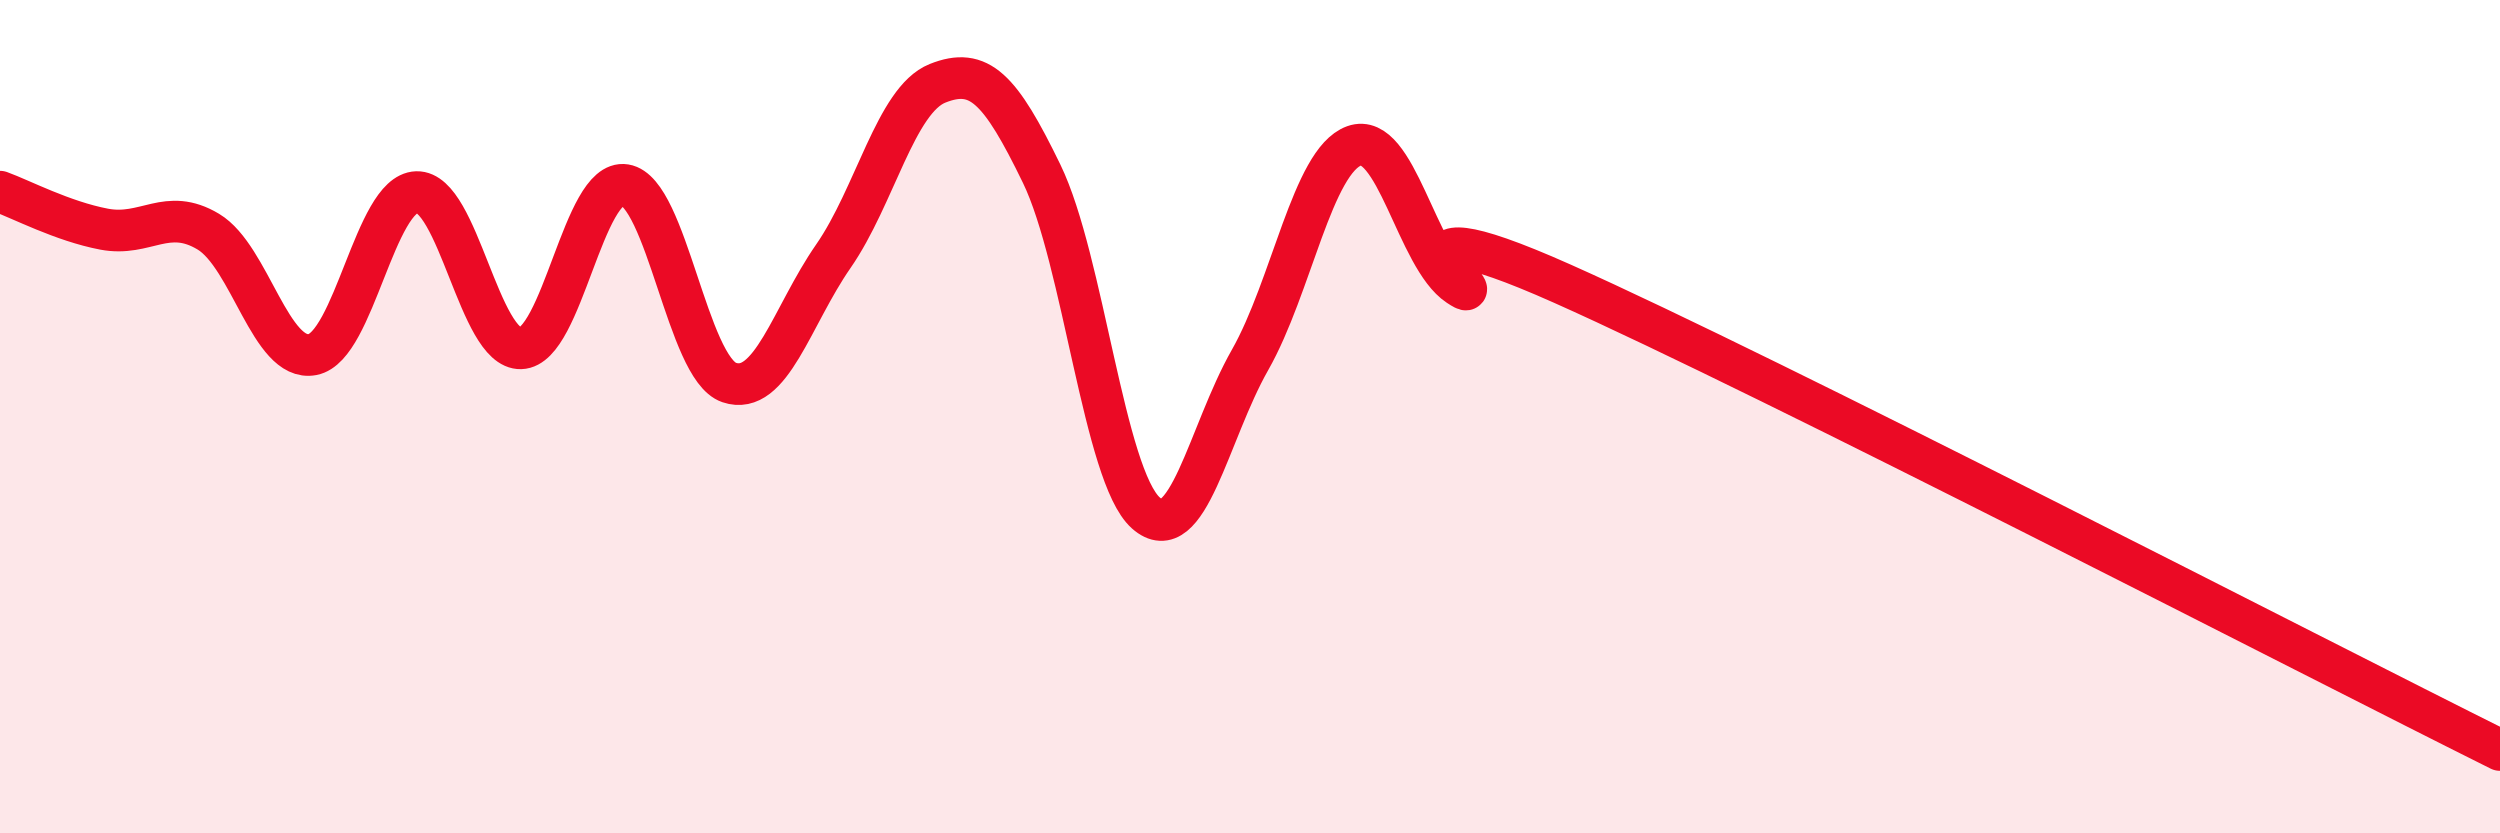
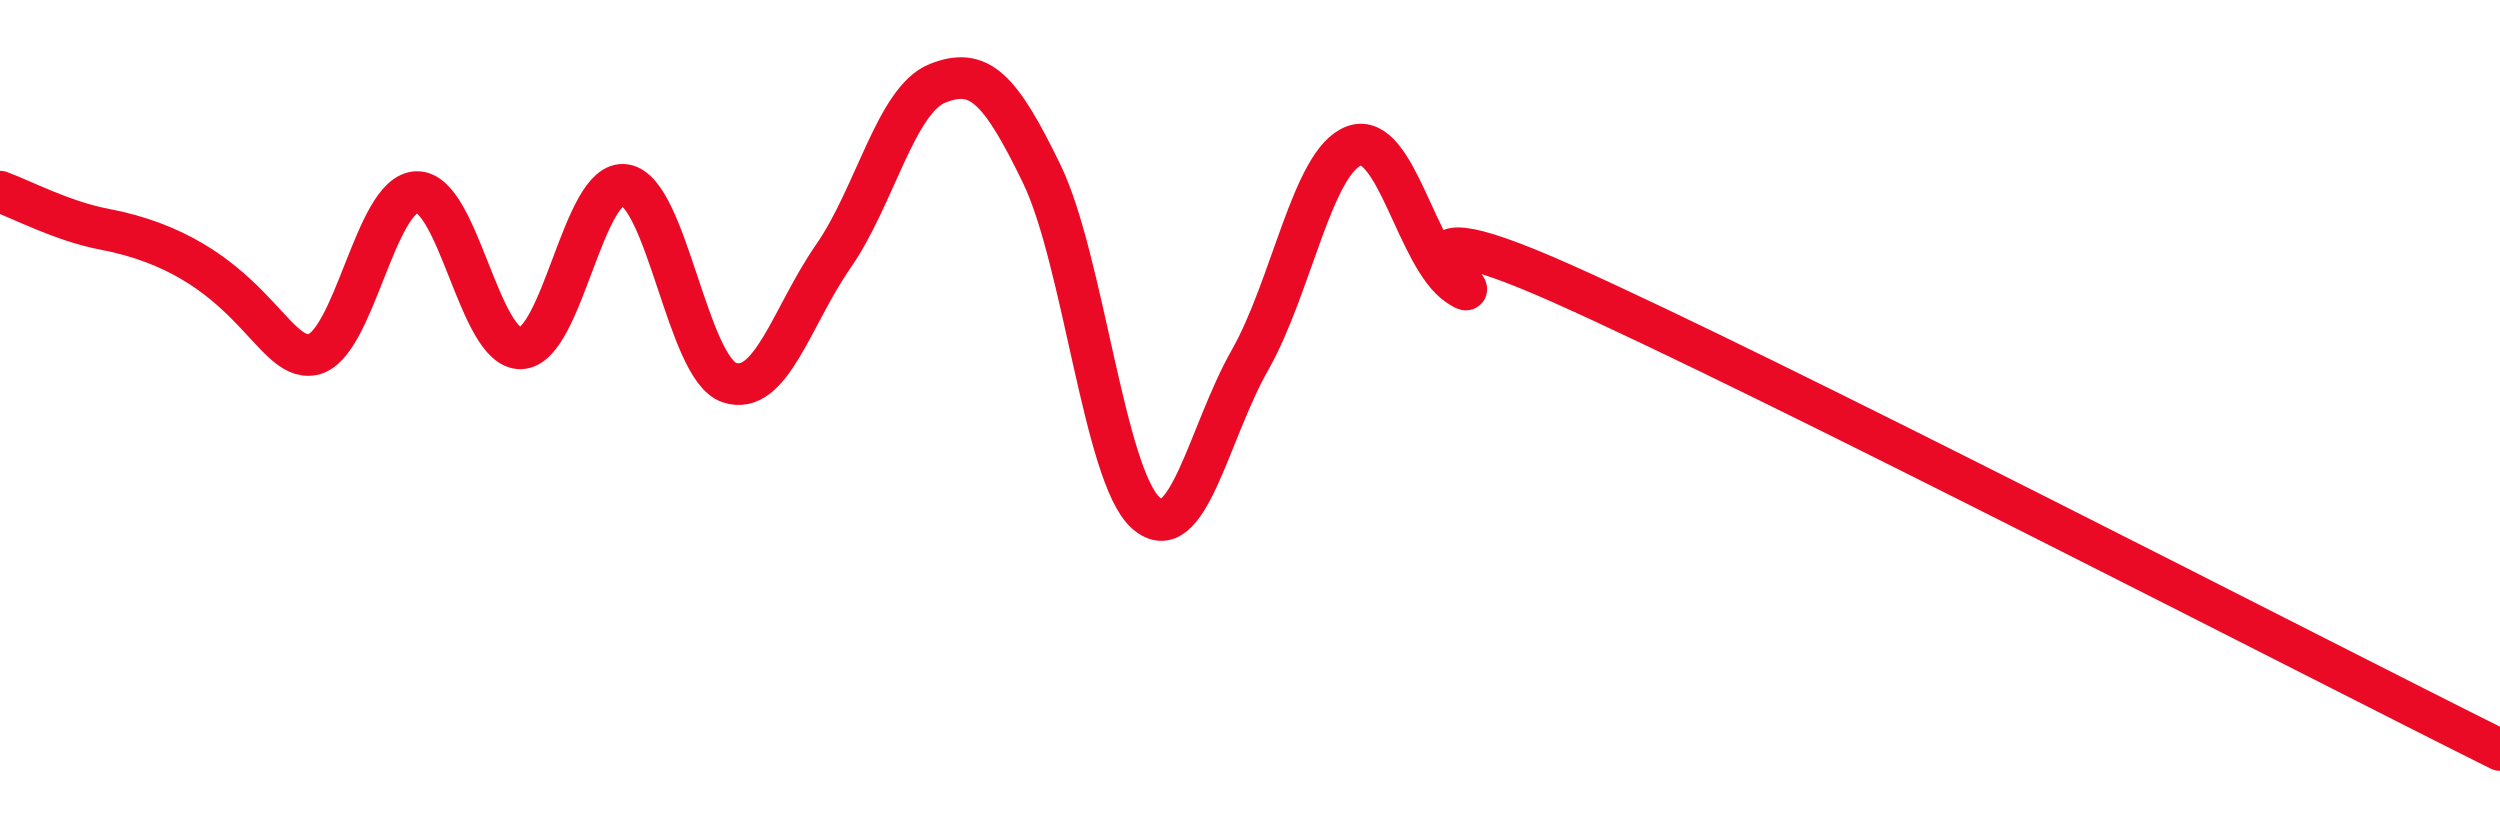
<svg xmlns="http://www.w3.org/2000/svg" width="60" height="20" viewBox="0 0 60 20">
-   <path d="M 0,4.6 C 0.5,4.78 1.5,5.31 2.5,5.5 C 3.5,5.69 4,4.96 5,5.56 C 6,6.16 6.5,8.7 7.5,8.51 C 8.5,8.32 9,4.64 10,4.61 C 11,4.58 11.5,8.39 12.5,8.36 C 13.5,8.33 14,4.28 15,4.44 C 16,4.6 16.5,8.84 17.5,9.18 C 18.5,9.52 19,7.59 20,6.15 C 21,4.71 21.5,2.4 22.5,2 C 23.5,1.6 24,2.11 25,4.17 C 26,6.23 26.5,11.42 27.5,12.31 C 28.5,13.2 29,10.4 30,8.64 C 31,6.88 31.5,3.86 32.5,3.5 C 33.5,3.14 34,6.19 35,6.85 C 36,7.51 32.5,4.58 37.5,6.81 C 42.5,9.04 55.5,15.76 60,18L60 20L0 20Z" fill="#EB0A25" opacity="0.1" stroke-linecap="round" stroke-linejoin="round" />
-   <path d="M 0,4.6 C 0.5,4.78 1.5,5.31 2.5,5.5 C 3.5,5.69 4,4.96 5,5.56 C 6,6.16 6.5,8.7 7.5,8.51 C 8.5,8.32 9,4.64 10,4.61 C 11,4.58 11.5,8.39 12.5,8.36 C 13.5,8.33 14,4.28 15,4.44 C 16,4.6 16.5,8.84 17.5,9.18 C 18.5,9.52 19,7.59 20,6.15 C 21,4.71 21.5,2.4 22.5,2 C 23.5,1.6 24,2.11 25,4.17 C 26,6.23 26.5,11.42 27.5,12.31 C 28.5,13.2 29,10.4 30,8.64 C 31,6.88 31.5,3.86 32.5,3.5 C 33.5,3.14 34,6.19 35,6.85 C 36,7.51 32.5,4.58 37.5,6.81 C 42.5,9.04 55.5,15.76 60,18" stroke="#EB0A25" stroke-width="1" fill="none" stroke-linecap="round" stroke-linejoin="round" />
+   <path d="M 0,4.6 C 0.5,4.78 1.5,5.31 2.5,5.5 C 6,6.16 6.5,8.7 7.5,8.51 C 8.5,8.32 9,4.64 10,4.61 C 11,4.58 11.5,8.39 12.5,8.36 C 13.5,8.33 14,4.28 15,4.44 C 16,4.6 16.5,8.84 17.5,9.18 C 18.5,9.52 19,7.59 20,6.15 C 21,4.71 21.5,2.4 22.5,2 C 23.5,1.6 24,2.11 25,4.17 C 26,6.23 26.5,11.42 27.5,12.31 C 28.5,13.2 29,10.4 30,8.64 C 31,6.88 31.5,3.86 32.5,3.5 C 33.5,3.14 34,6.19 35,6.85 C 36,7.51 32.5,4.58 37.5,6.81 C 42.5,9.04 55.5,15.76 60,18" stroke="#EB0A25" stroke-width="1" fill="none" stroke-linecap="round" stroke-linejoin="round" />
</svg>